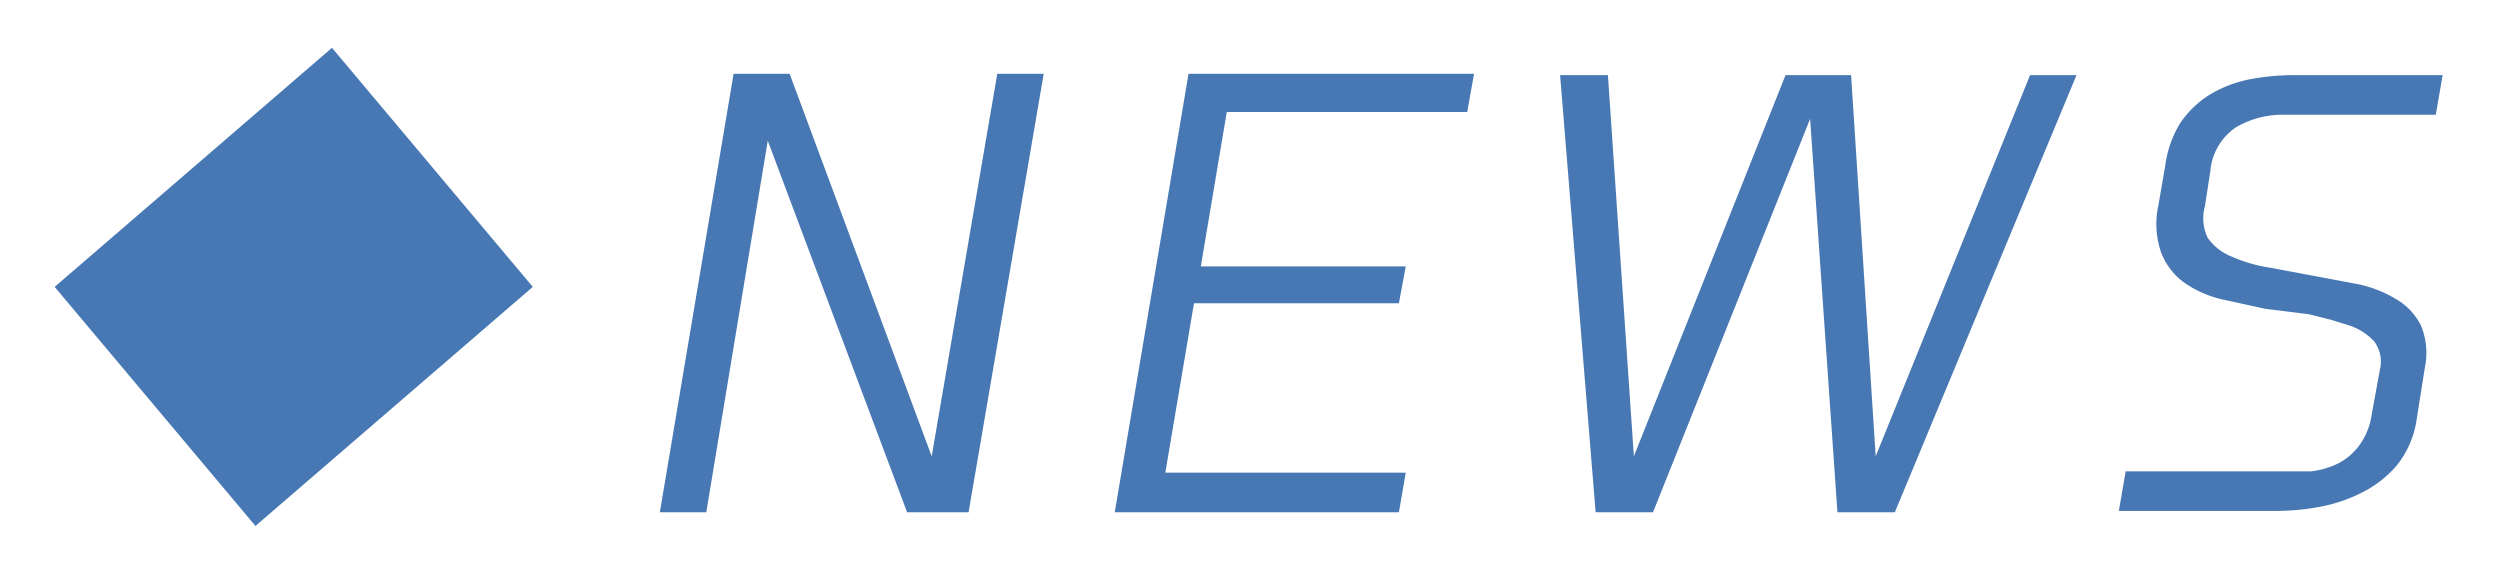
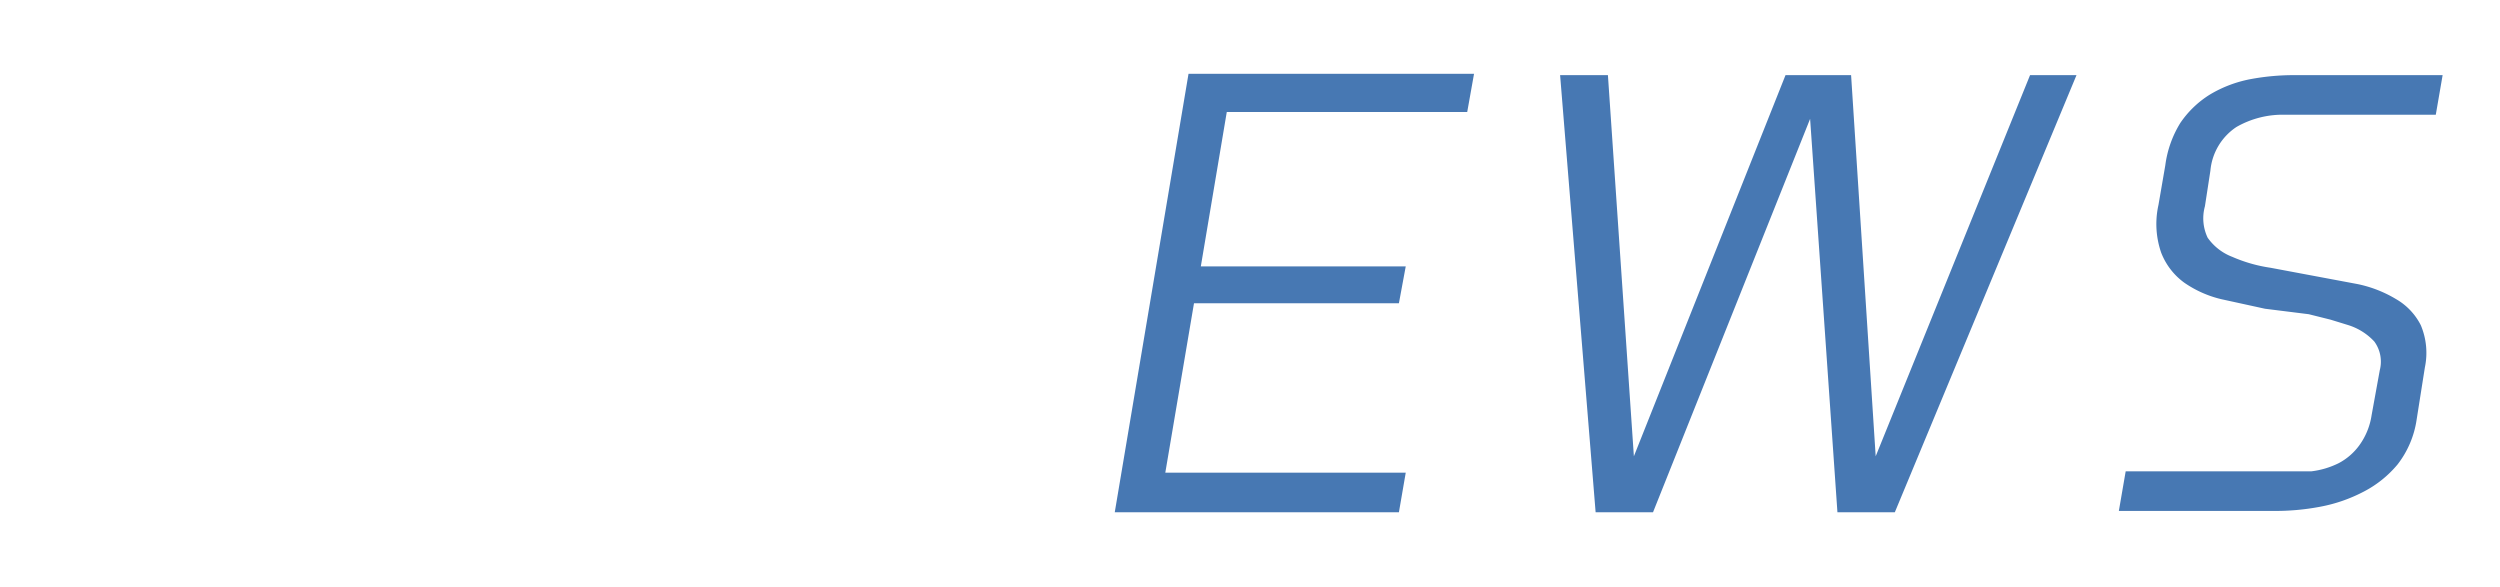
<svg xmlns="http://www.w3.org/2000/svg" id="レイヤー_1" data-name="レイヤー 1" width="183" height="43" viewBox="0 0 183 43">
  <defs>
    <style>
      .cls-1, .cls-2 {
        fill: #4778b3;
      }

      .cls-2 {
        fill-rule: evenodd;
      }
    </style>
  </defs>
  <title>アートボード 1contents05-news-title</title>
  <g>
-     <path class="cls-1" d="M70.9,37.5H66.4L56.2,10.3,51.7,37.5H48.3L53.7,5.4h4.1l10.4,28L73,5.4h3.4Z" />
    <path class="cls-1" d="M107.4,8.2H89.8L87.9,19.5h15l-.5,2.7h-15L85.3,34.6h17.6l-.5,2.9H81.6L87,5.4h20.9Z" />
    <path class="cls-1" d="M134.5,37.5,132.5,8.7,121,37.5h-4.2l-2.6-32h3.5l1.9,27.9L130.7,5.5h4.8l1.8,27.9L148.6,5.5H152l-13.3,32Z" />
    <path class="cls-1" d="M161.6,17.4a3.9,3.9,0,0,0,1.8,1.4,10.9,10.9,0,0,0,2.8.8l1.6.3,1.6.3,3.2.6a9,9,0,0,1,2.8,1.1,4.6,4.6,0,0,1,1.8,1.9,5.2,5.2,0,0,1,.3,3.1l-.6,3.8a7,7,0,0,1-1.4,3.3A8,8,0,0,1,173,36a11.3,11.3,0,0,1-3.2,1.1,17.5,17.5,0,0,1-3.4.3H155.1l.5-2.9h13.6a6.1,6.1,0,0,0,2-.6,4.4,4.4,0,0,0,1.5-1.3,5,5,0,0,0,.9-2.2l.6-3.3a2.5,2.5,0,0,0-.4-2.1,4.4,4.4,0,0,0-1.9-1.2l-1.3-.4L169,23l-1.6-.2-1.6-.2-3.2-.7a8,8,0,0,1-2.7-1.2,4.9,4.9,0,0,1-1.7-2.2,6.4,6.4,0,0,1-.2-3.5l.5-2.9A7.8,7.8,0,0,1,159.6,9a7.2,7.2,0,0,1,2.2-2.1,9.1,9.1,0,0,1,2.9-1.1,17.3,17.3,0,0,1,3.3-.3h10.8l-.5,2.9H167.3a6.8,6.8,0,0,0-3.6.9,4.3,4.3,0,0,0-1.9,3.2l-.4,2.6A3.3,3.3,0,0,0,161.6,17.4Z" />
  </g>
-   <path class="cls-2" d="M4,21,24.3,3.5,39,21,18.7,38.5Z" />
</svg>